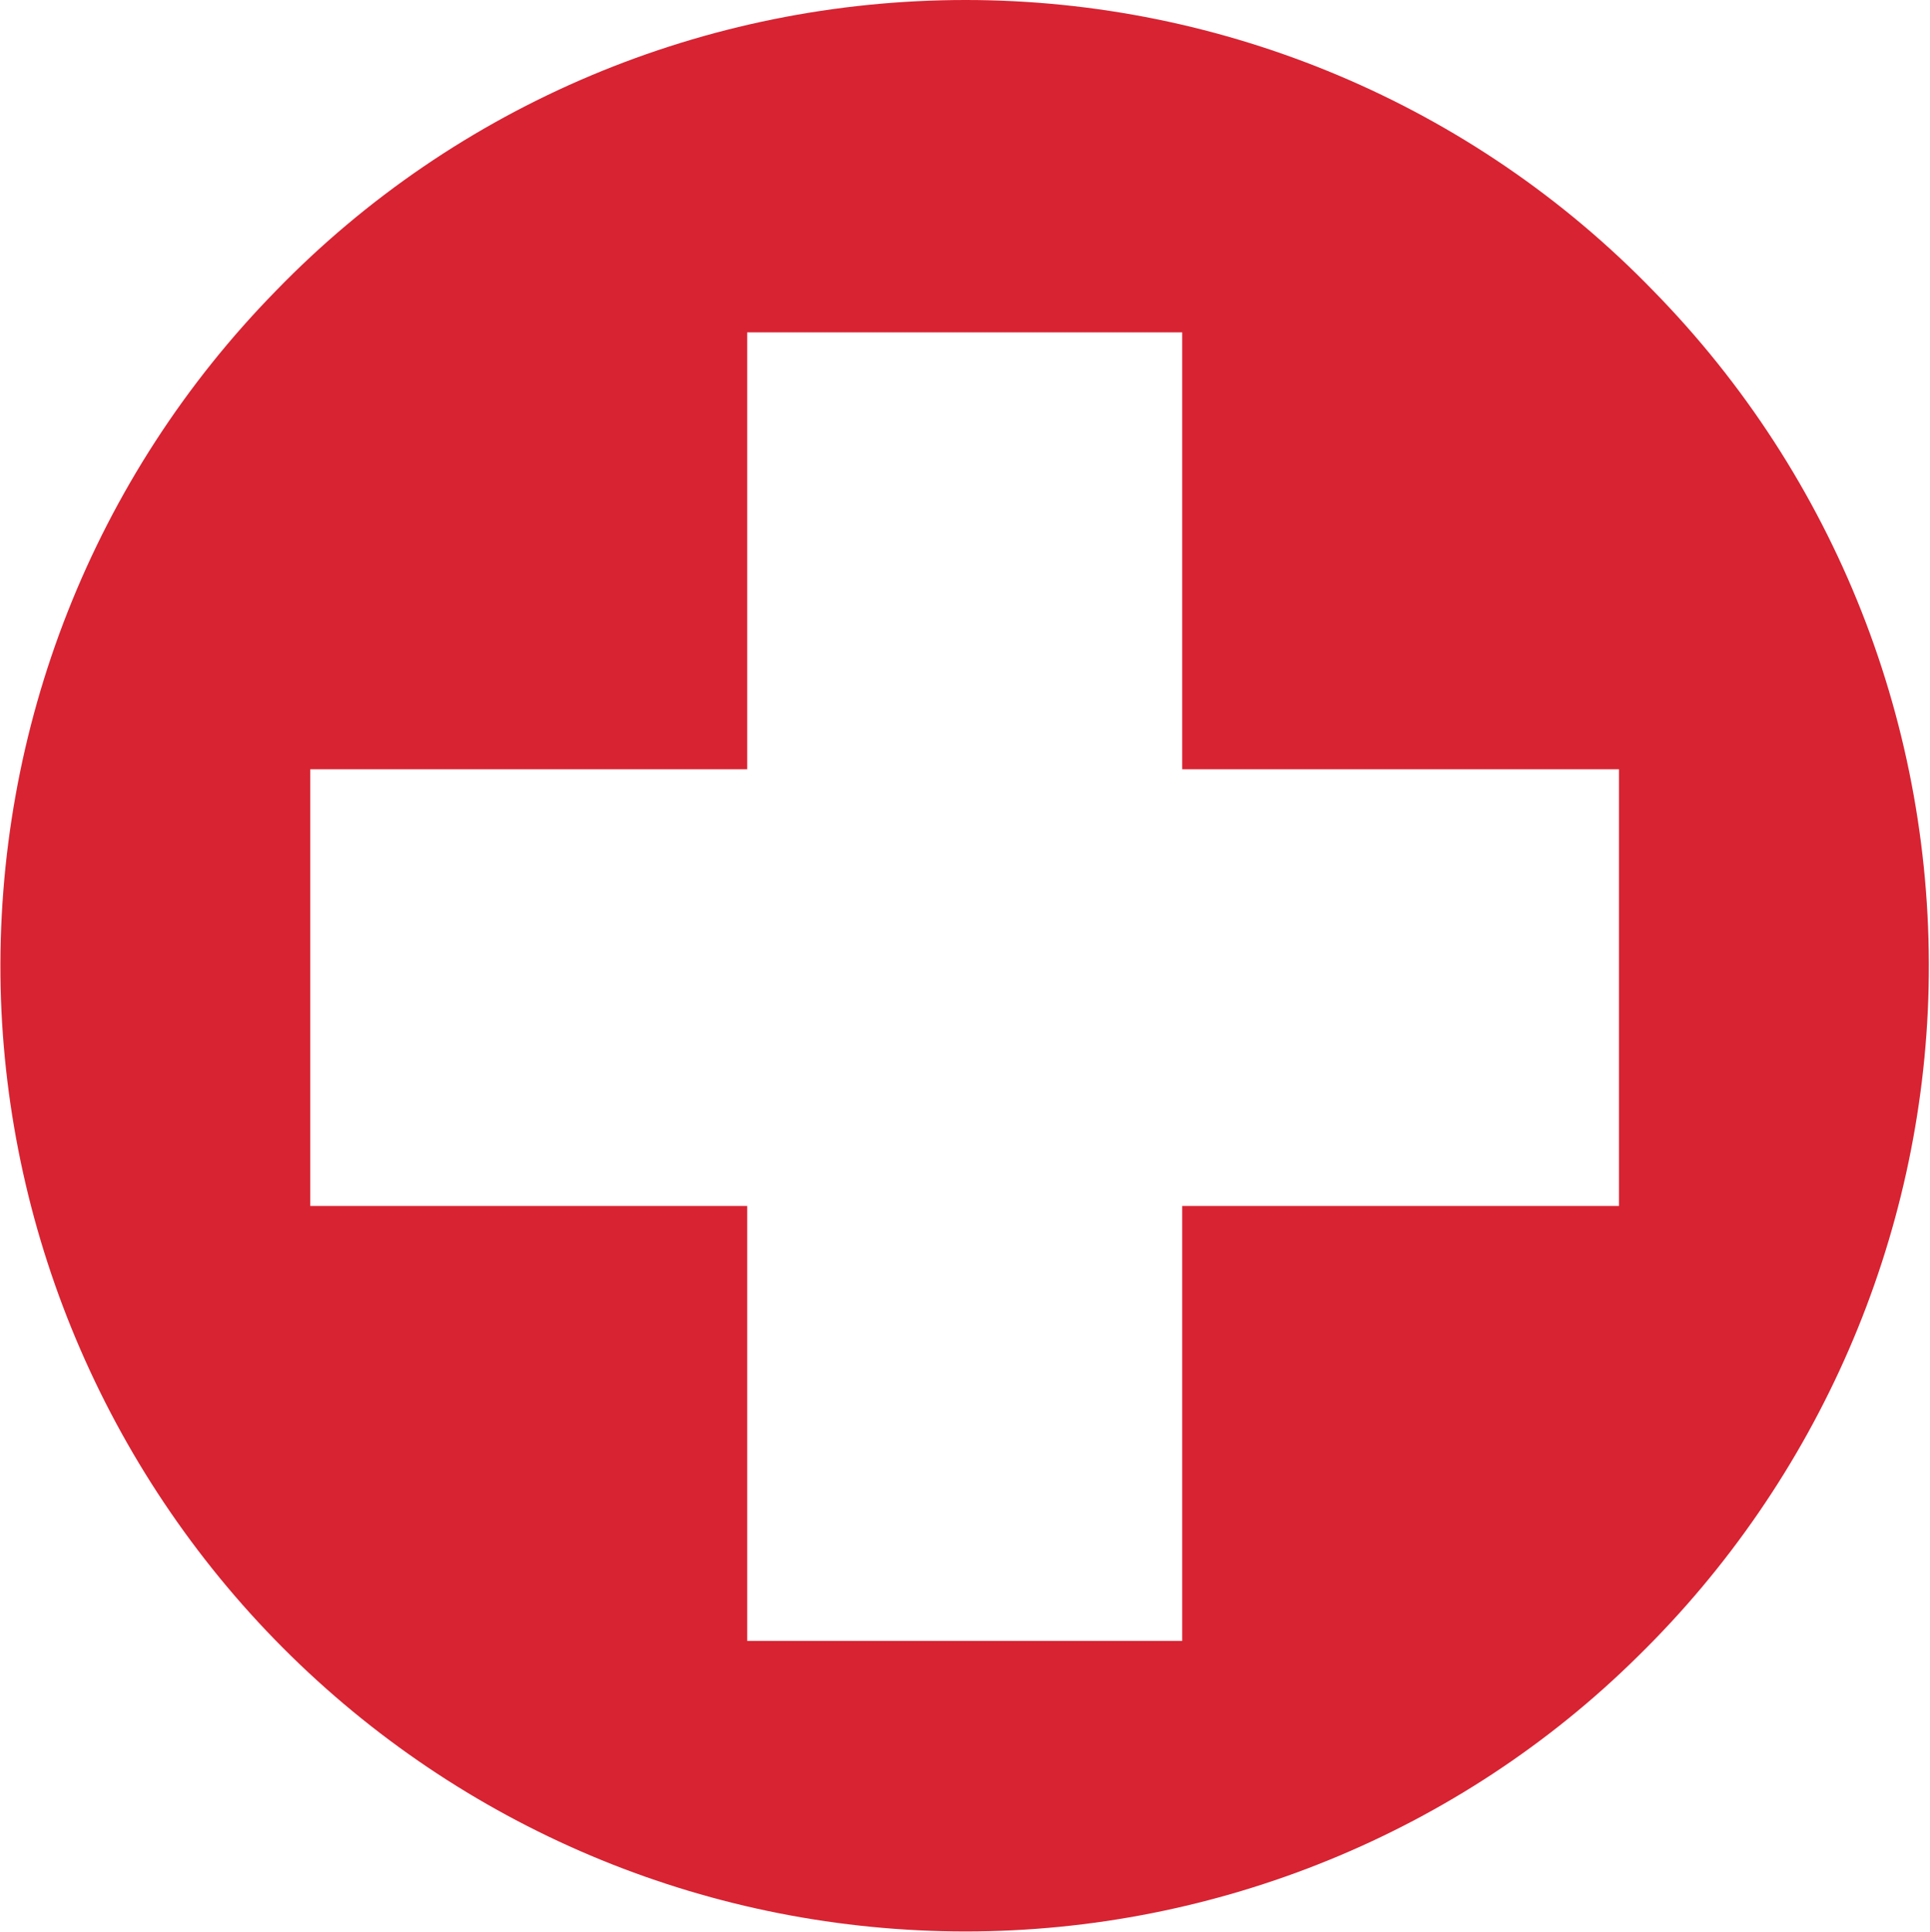
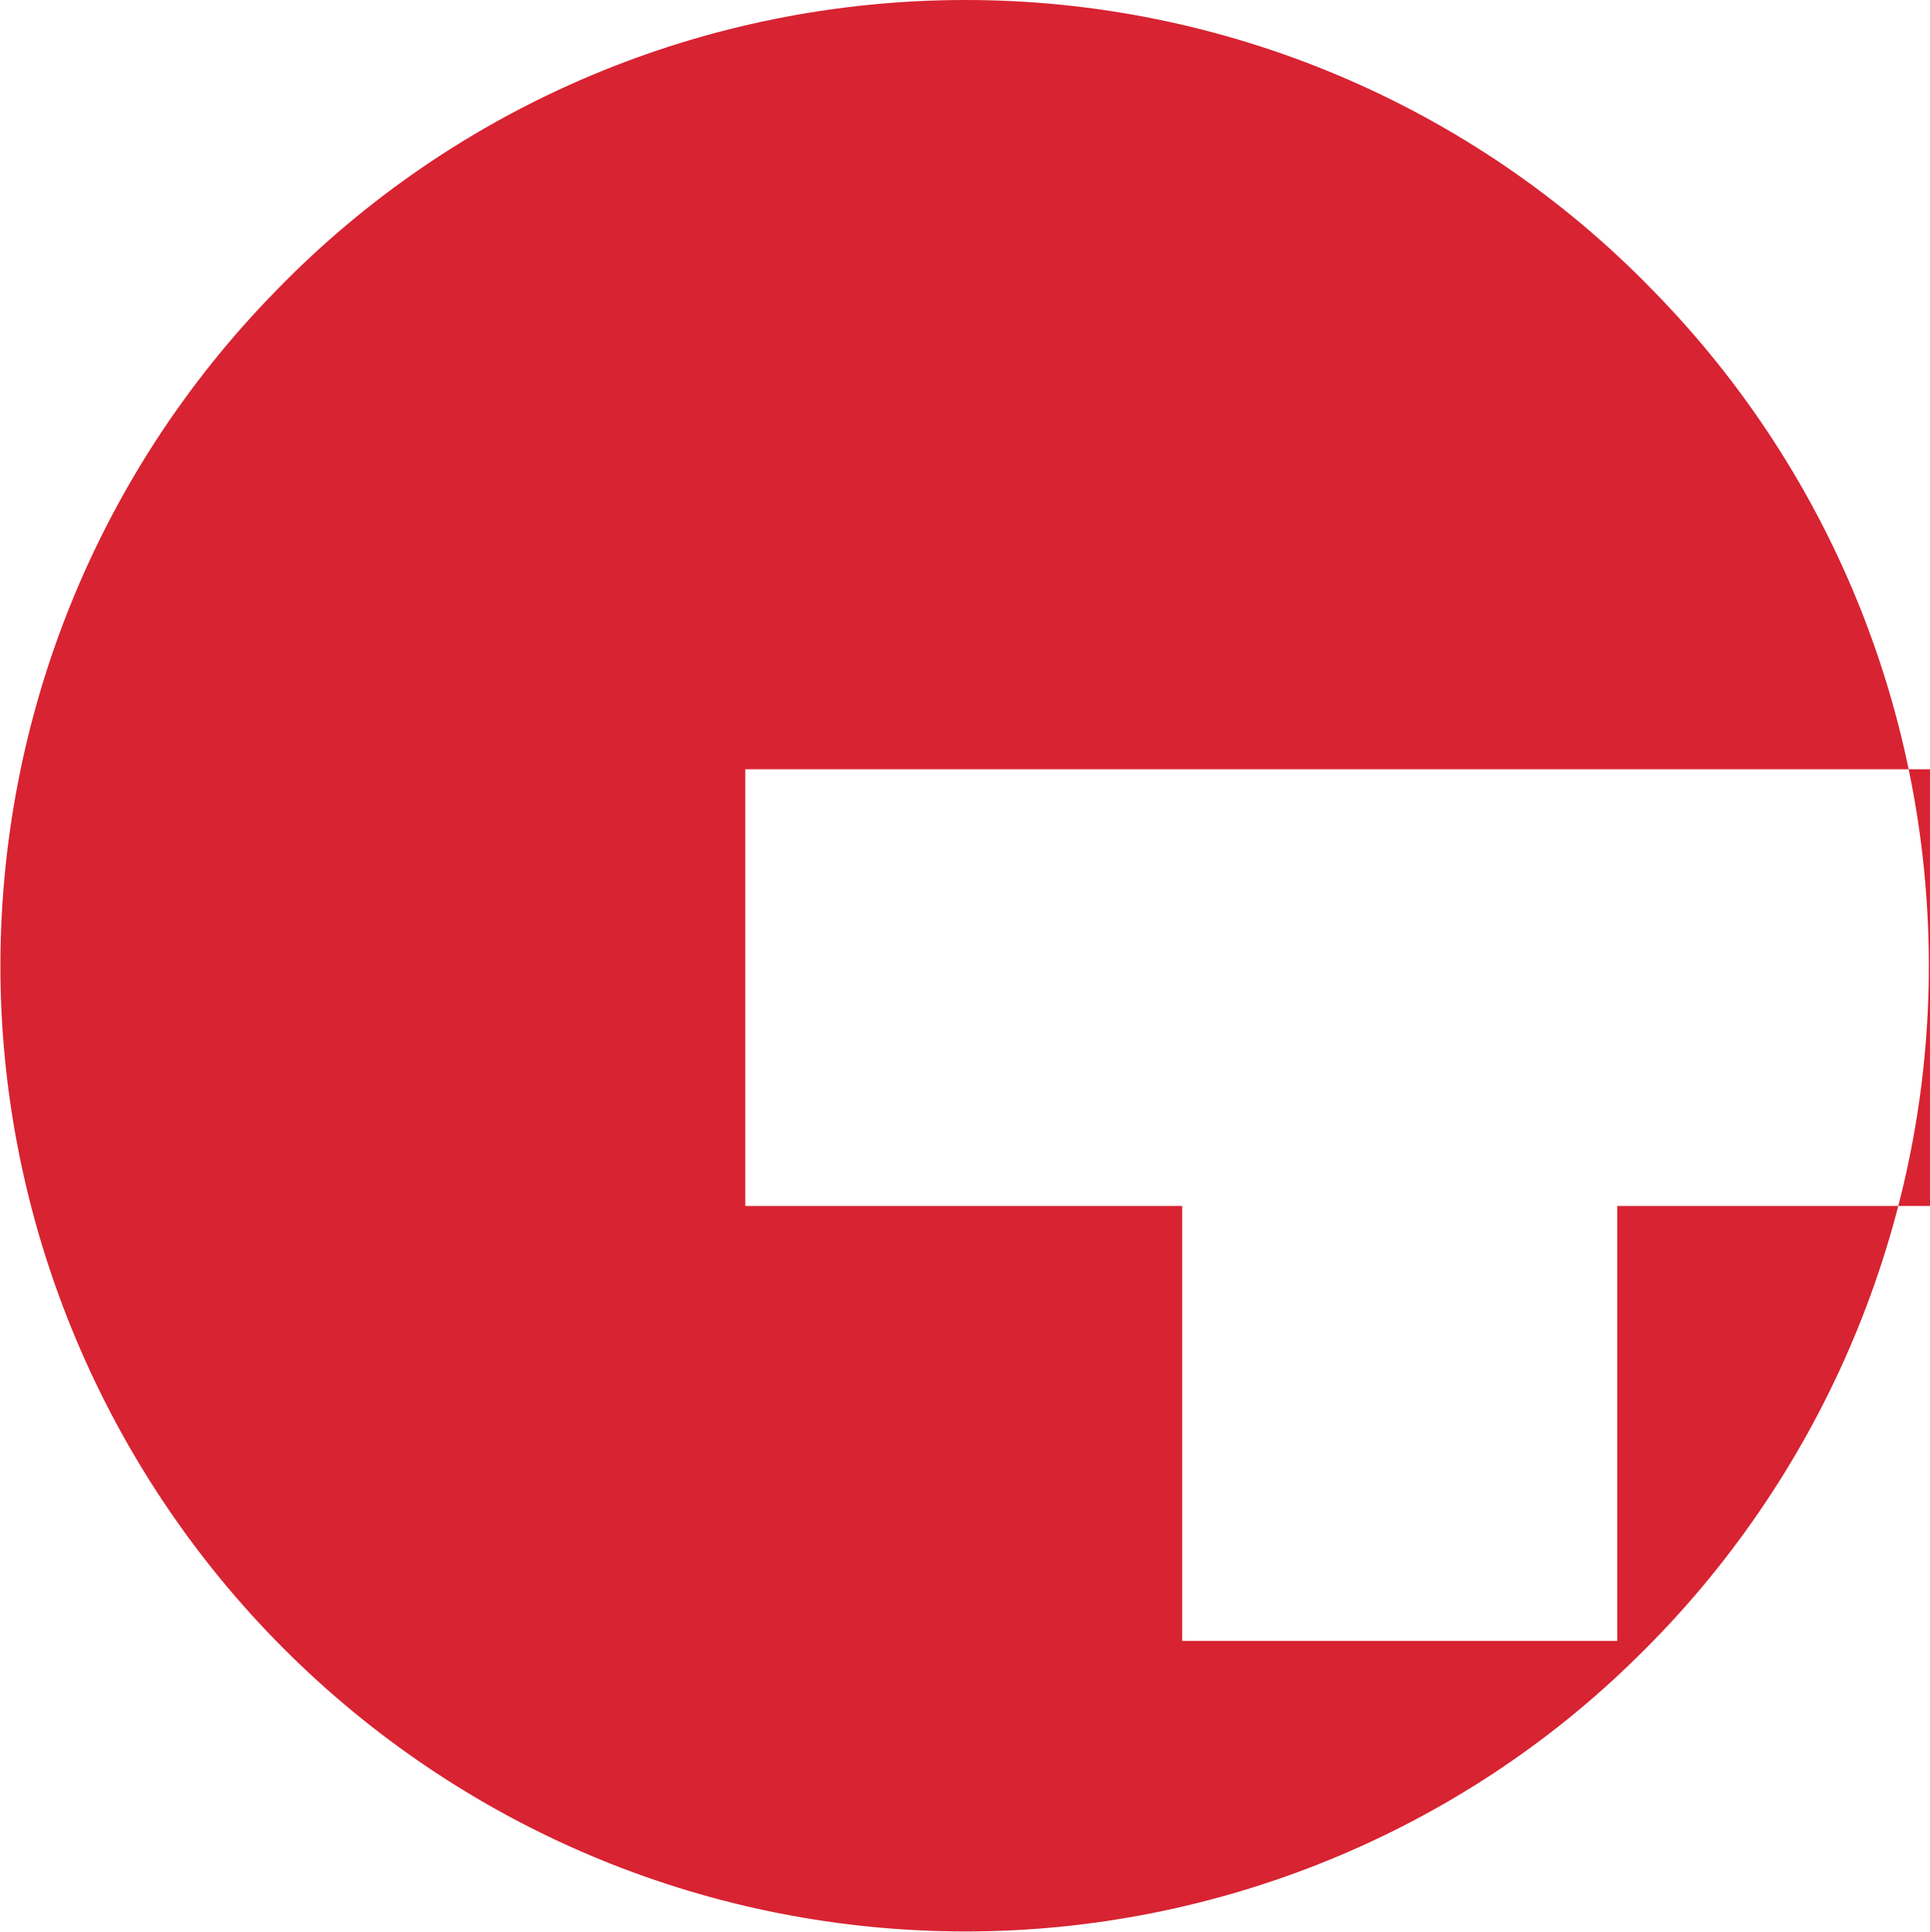
<svg xmlns="http://www.w3.org/2000/svg" version="1.2" viewBox="0 0 1531 1533" width="1531" height="1533">
  <style>.a{fill:#d82332}</style>
-   <path fill-rule="evenodd" class="a" d="m0.5 783.6c-4.5-206.5 73.9-405.4 218.5-553 143.2-147.7 340.6-230.6 547-230.6 204.9 0 402.3 82.9 545.4 230.6 144.7 147.6 223.1 346.5 218.5 553-4.5 198.9-87.4 390.2-230.5 530.4-141.6 140.1-334.5 218.4-533.4 218.4-200.4 0-391.8-78.3-534.9-218.4-143.2-140.2-226-331.5-230.6-530.4zm937.3-173.3v-346.6h-345.1v346.6h-346.6v346.5h346.6v345.1h345.1v-345.1h346.5v-346.5z" />
+   <path fill-rule="evenodd" class="a" d="m0.5 783.6c-4.5-206.5 73.9-405.4 218.5-553 143.2-147.7 340.6-230.6 547-230.6 204.9 0 402.3 82.9 545.4 230.6 144.7 147.6 223.1 346.5 218.5 553-4.5 198.9-87.4 390.2-230.5 530.4-141.6 140.1-334.5 218.4-533.4 218.4-200.4 0-391.8-78.3-534.9-218.4-143.2-140.2-226-331.5-230.6-530.4zm937.3-173.3v-346.6v346.6h-346.6v346.5h346.6v345.1h345.1v-345.1h346.5v-346.5z" />
</svg>